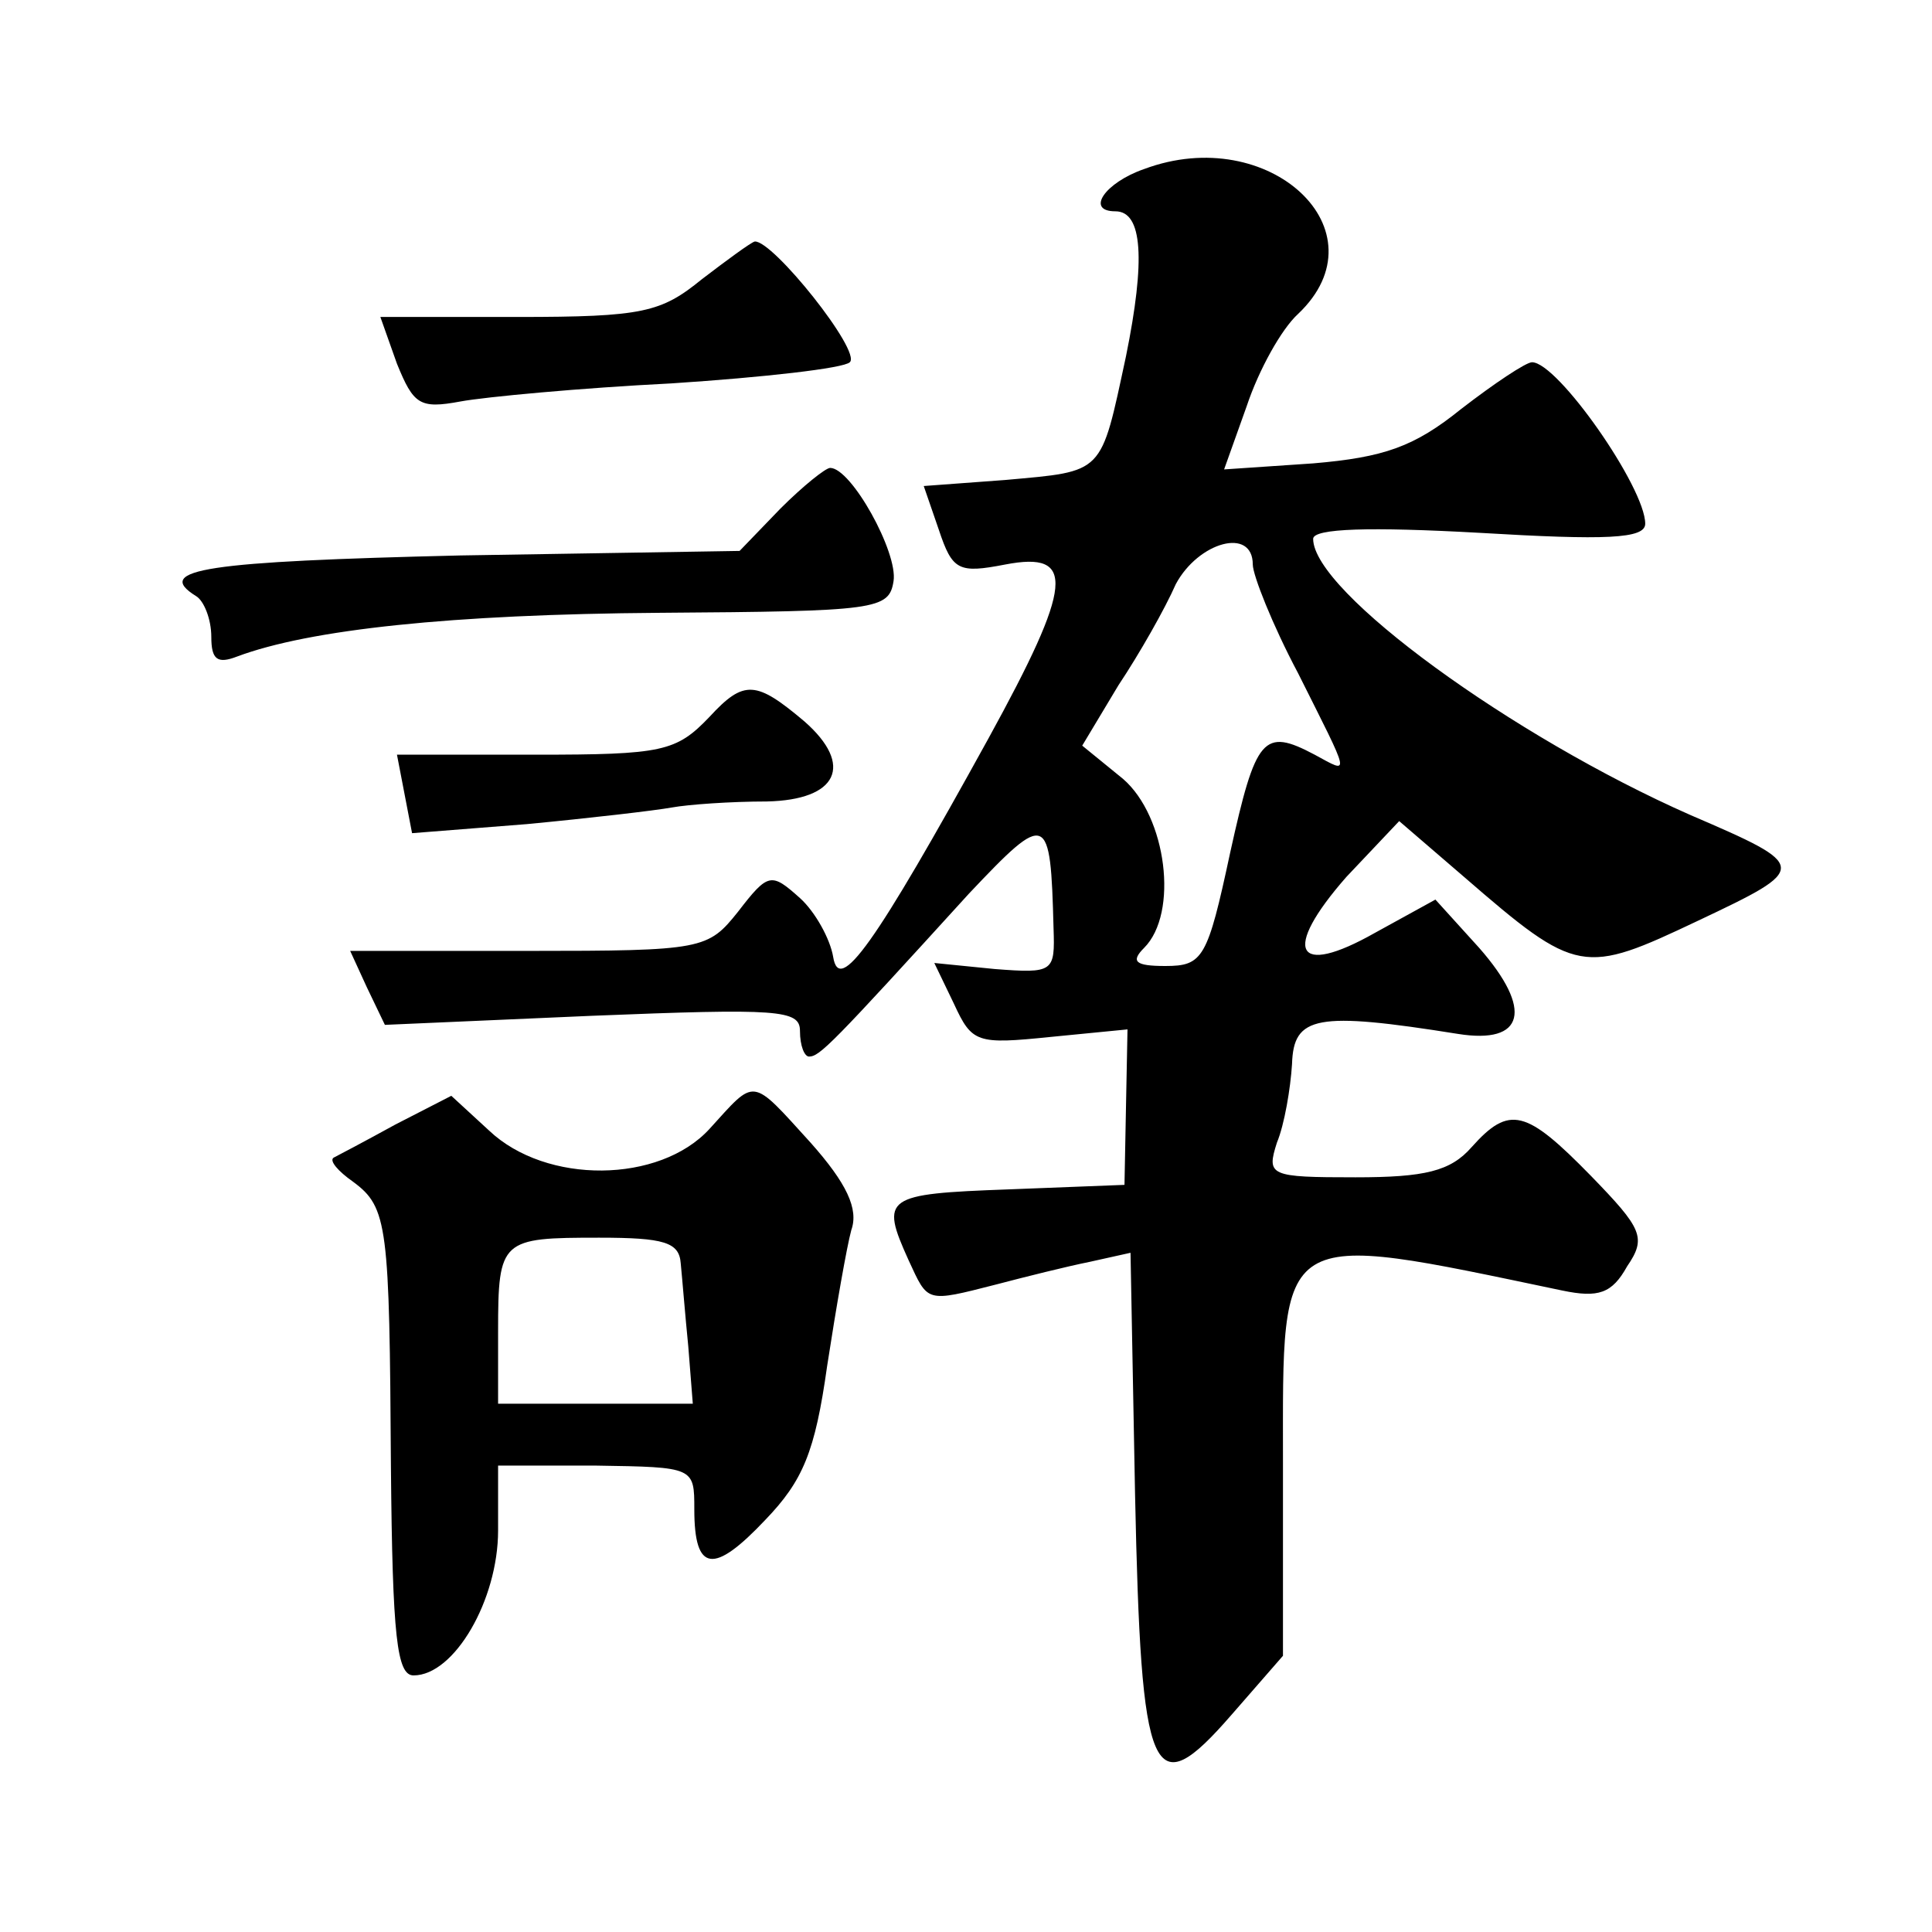
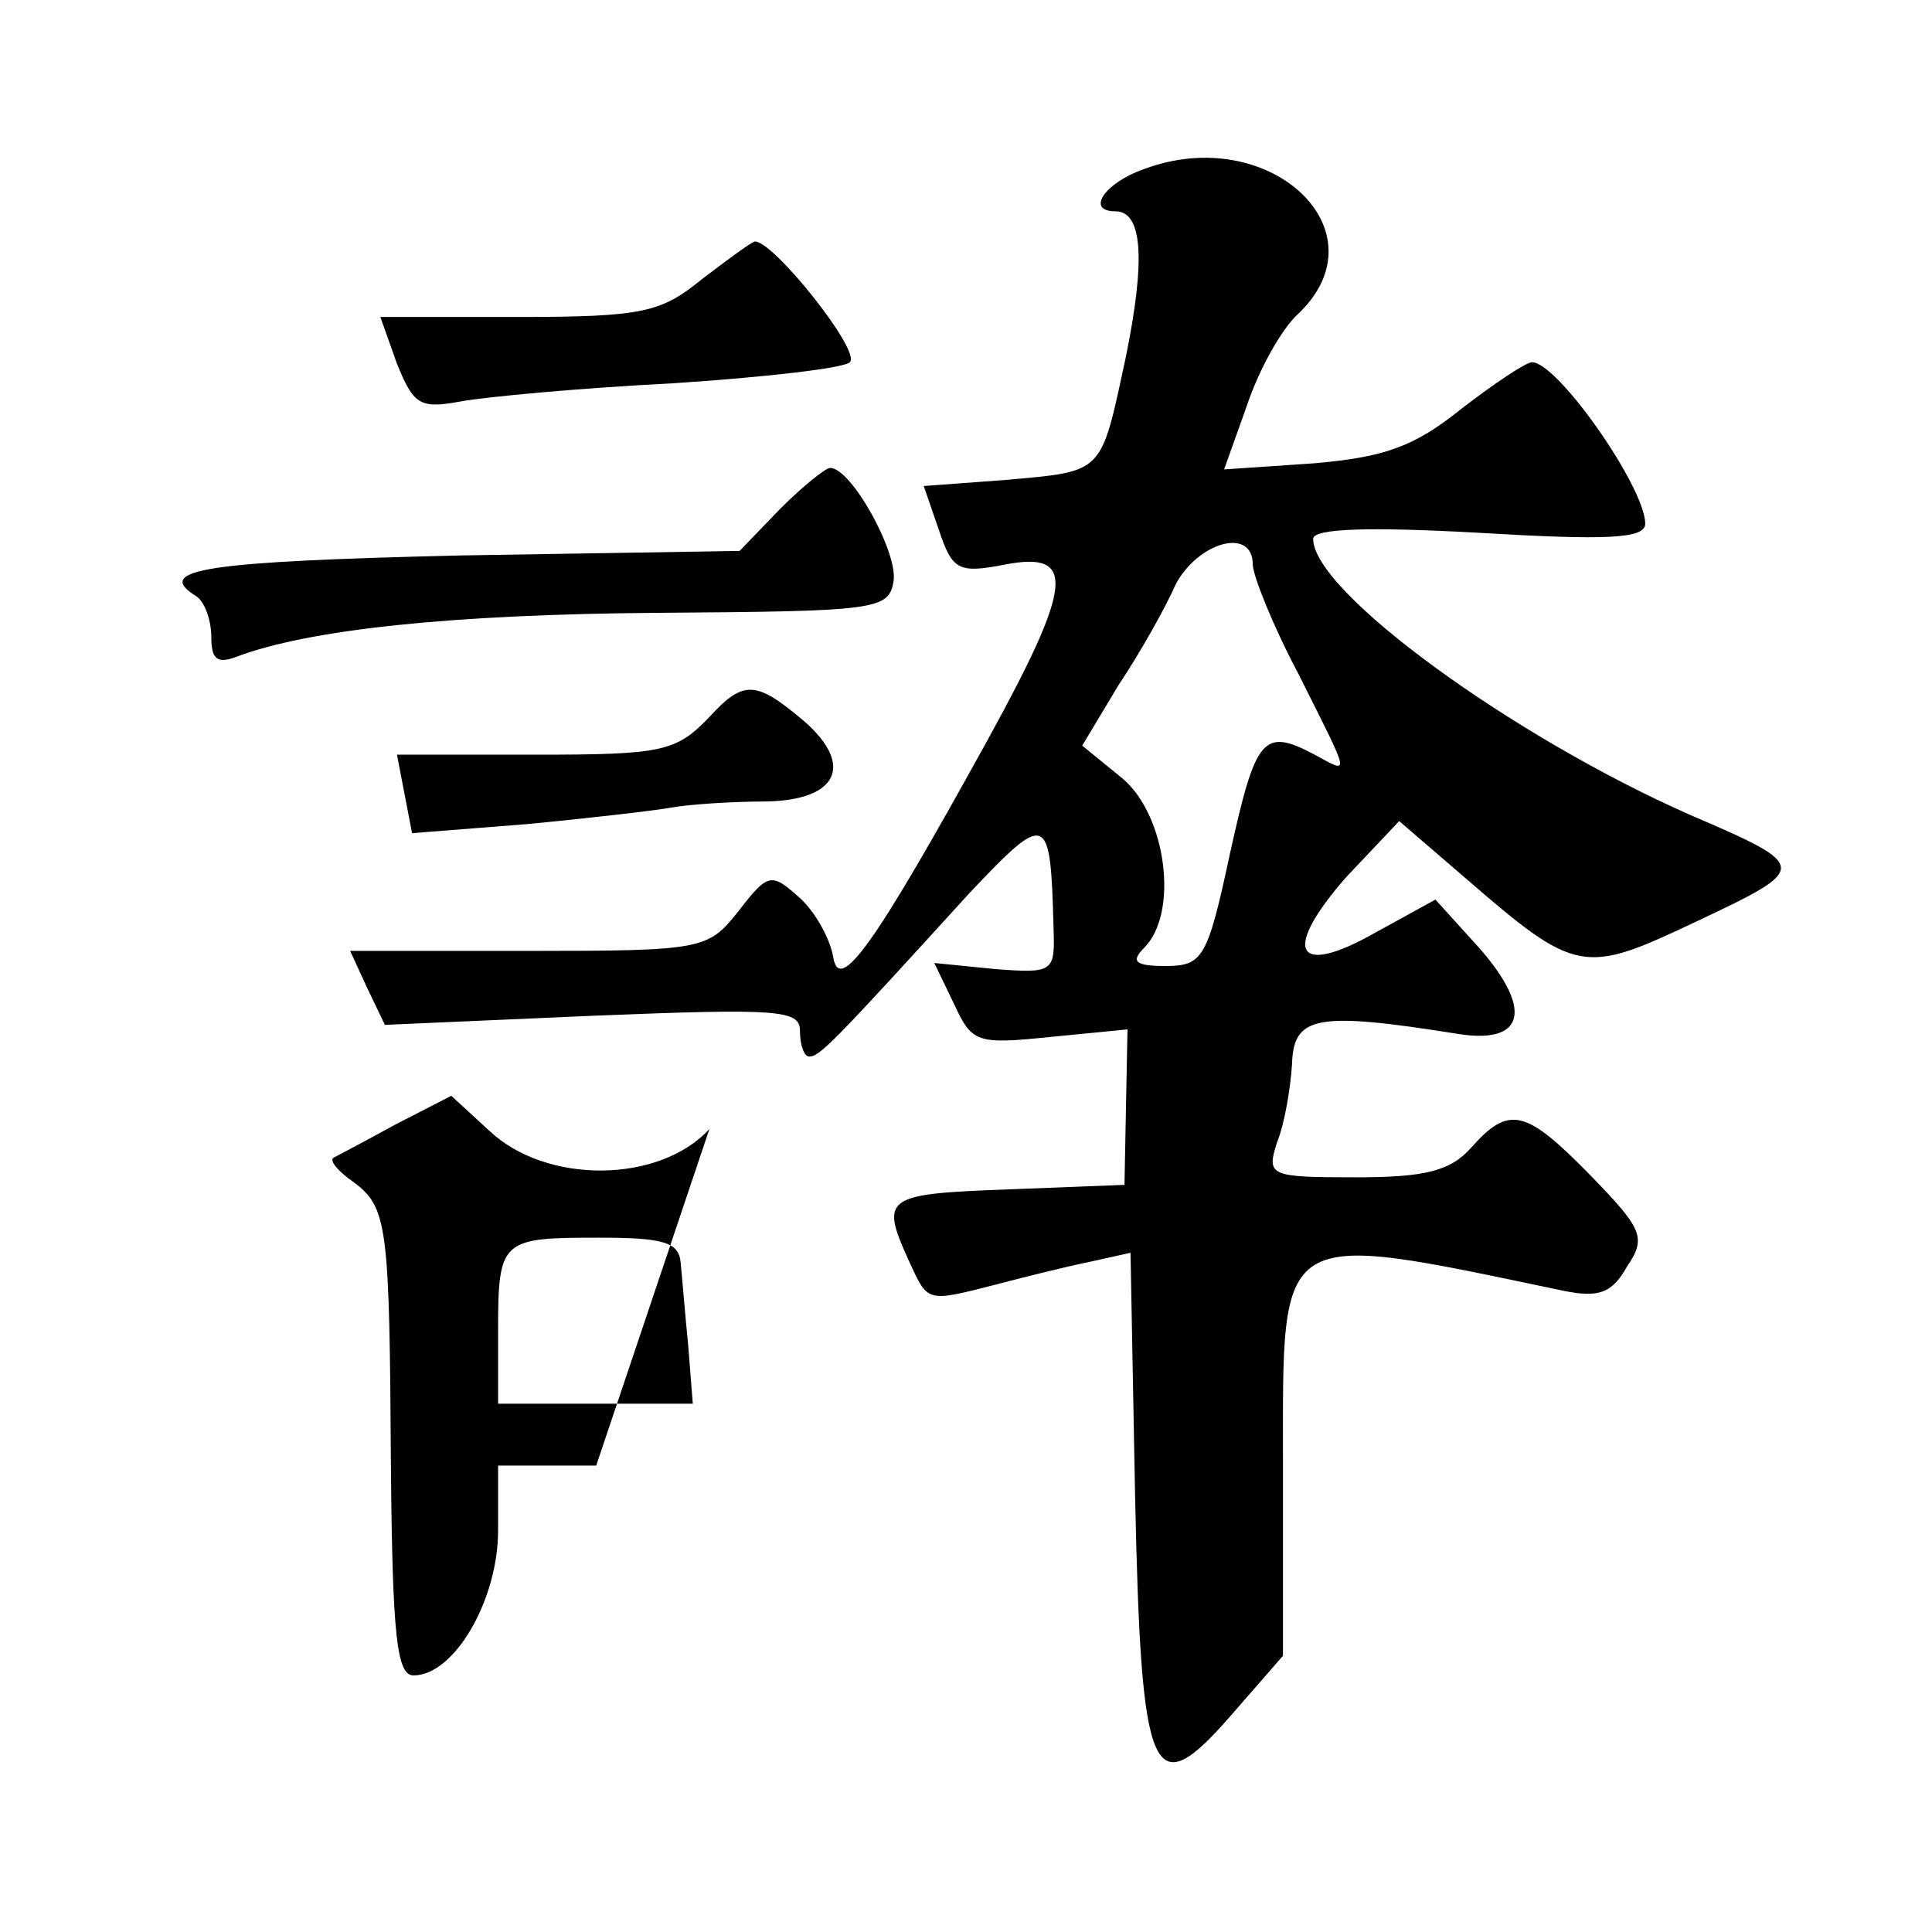
<svg xmlns="http://www.w3.org/2000/svg" version="1.0" width="128pt" height="128pt" viewBox="0 0 128 128" preserveAspectRatio="xMidYMid meet">
  <g transform="translate(0,128) scale(0.1,-0.1)" fill="#0" stroke="none">
-     <path d="M758 1168 c-26 -9 -39 -28 -19 -28 18 0 20 -32 7 -96 -17 -79 -14 -76 -80 -82 l-54 -4 10 -29 c9 -27 13 -29 44 -23 47 9 45 -13 -11 -115 -76 -138 -99 -170 -103 -145 -2 12 -12 30 -22 39 -19 17 -21 17 -41 -9 -20 -25 -23 -26 -139 -26 l-118 0 11 -24 12 -25 137 6 c124 5 138 4 138 -10 0 -10 3 -17 6 -17 7 0 15 8 106 108 52 55 54 54 56 -23 1 -29 0 -30 -39 -27 l-40 4 13 -27 c12 -26 15 -27 64 -22 l51 5 -1 -51 -1 -52 -77 -3 c-82 -3 -85 -5 -66 -47 13 -28 11 -28 58 -16 19 5 47 12 62 15 l27 6 3 -160 c4 -190 11 -207 64 -146 l34 39 0 128 c0 157 -6 154 185 114 24 -5 33 -2 43 16 13 19 10 25 -24 60 -43 44 -54 47 -79 19 -14 -16 -31 -20 -77 -20 -57 0 -59 1 -52 23 5 12 9 36 10 52 1 32 16 35 110 20 44 -7 50 16 14 57 l-29 32 -40 -22 c-53 -30 -62 -12 -19 37 l35 37 43 -37 c75 -65 79 -65 155 -29 74 35 74 36 -5 70 -118 52 -250 148 -250 183 0 7 38 8 110 4 84 -5 110 -4 110 6 0 24 -58 107 -75 107 -4 0 -25 -14 -47 -31 -31 -25 -51 -32 -98 -36 l-59 -4 15 42 c8 24 23 51 34 61 58 55 -19 127 -102 96z m72 -262 c0 -7 13 -40 30 -72 35 -70 35 -67 11 -54 -34 18 -39 12 -56 -65 -15 -70 -18 -75 -43 -75 -20 0 -23 3 -14 12 23 23 15 87 -14 112 l-27 22 24 40 c14 21 31 51 38 67 15 28 51 38 51 13z M465 1095 c-27 -22 -39 -25 -122 -25 l-91 0 11 -31 c11 -27 15 -30 42 -25 16 3 80 9 140 12 61 4 114 10 118 14 8 7 -51 81 -63 80 -3 -1 -18 -12 -35 -25z M517 943 l-27 -28 -185 -3 c-168 -4 -204 -9 -175 -27 5 -3 10 -15 10 -27 0 -15 4 -18 17 -13 48 18 142 28 280 29 144 1 152 2 155 21 3 19 -28 75 -42 75 -3 0 -18 -12 -33 -27z M470 805 c-22 -23 -31 -25 -115 -25 l-92 0 5 -26 5 -26 76 6 c42 4 85 9 96 11 11 2 39 4 63 4 47 1 58 24 25 53 -32 27 -40 28 -63 3z M470 532 c-33 -36 -108 -37 -146 -1 l-25 23 -37 -19 c-20 -11 -39 -21 -41 -22 -3 -2 3 -9 13 -16 23 -17 24 -29 25 -189 1 -113 4 -138 15 -138 27 0 56 50 56 96 l0 43 65 0 c65 -1 65 -1 65 -29 0 -42 13 -43 47 -7 25 26 33 45 41 102 6 39 13 79 16 90 5 14 -3 31 -27 58 -40 44 -36 43 -67 9z m-19 -89 c1 -10 3 -35 5 -55 l3 -38 -64 0 -65 0 0 48 c0 61 2 62 67 62 43 0 53 -3 54 -17z" />
+     <path d="M758 1168 c-26 -9 -39 -28 -19 -28 18 0 20 -32 7 -96 -17 -79 -14 -76 -80 -82 l-54 -4 10 -29 c9 -27 13 -29 44 -23 47 9 45 -13 -11 -115 -76 -138 -99 -170 -103 -145 -2 12 -12 30 -22 39 -19 17 -21 17 -41 -9 -20 -25 -23 -26 -139 -26 l-118 0 11 -24 12 -25 137 6 c124 5 138 4 138 -10 0 -10 3 -17 6 -17 7 0 15 8 106 108 52 55 54 54 56 -23 1 -29 0 -30 -39 -27 l-40 4 13 -27 c12 -26 15 -27 64 -22 l51 5 -1 -51 -1 -52 -77 -3 c-82 -3 -85 -5 -66 -47 13 -28 11 -28 58 -16 19 5 47 12 62 15 l27 6 3 -160 c4 -190 11 -207 64 -146 l34 39 0 128 c0 157 -6 154 185 114 24 -5 33 -2 43 16 13 19 10 25 -24 60 -43 44 -54 47 -79 19 -14 -16 -31 -20 -77 -20 -57 0 -59 1 -52 23 5 12 9 36 10 52 1 32 16 35 110 20 44 -7 50 16 14 57 l-29 32 -40 -22 c-53 -30 -62 -12 -19 37 l35 37 43 -37 c75 -65 79 -65 155 -29 74 35 74 36 -5 70 -118 52 -250 148 -250 183 0 7 38 8 110 4 84 -5 110 -4 110 6 0 24 -58 107 -75 107 -4 0 -25 -14 -47 -31 -31 -25 -51 -32 -98 -36 l-59 -4 15 42 c8 24 23 51 34 61 58 55 -19 127 -102 96z m72 -262 c0 -7 13 -40 30 -72 35 -70 35 -67 11 -54 -34 18 -39 12 -56 -65 -15 -70 -18 -75 -43 -75 -20 0 -23 3 -14 12 23 23 15 87 -14 112 l-27 22 24 40 c14 21 31 51 38 67 15 28 51 38 51 13z M465 1095 c-27 -22 -39 -25 -122 -25 l-91 0 11 -31 c11 -27 15 -30 42 -25 16 3 80 9 140 12 61 4 114 10 118 14 8 7 -51 81 -63 80 -3 -1 -18 -12 -35 -25z M517 943 l-27 -28 -185 -3 c-168 -4 -204 -9 -175 -27 5 -3 10 -15 10 -27 0 -15 4 -18 17 -13 48 18 142 28 280 29 144 1 152 2 155 21 3 19 -28 75 -42 75 -3 0 -18 -12 -33 -27z M470 805 c-22 -23 -31 -25 -115 -25 l-92 0 5 -26 5 -26 76 6 c42 4 85 9 96 11 11 2 39 4 63 4 47 1 58 24 25 53 -32 27 -40 28 -63 3z M470 532 c-33 -36 -108 -37 -146 -1 l-25 23 -37 -19 c-20 -11 -39 -21 -41 -22 -3 -2 3 -9 13 -16 23 -17 24 -29 25 -189 1 -113 4 -138 15 -138 27 0 56 50 56 96 l0 43 65 0 z m-19 -89 c1 -10 3 -35 5 -55 l3 -38 -64 0 -65 0 0 48 c0 61 2 62 67 62 43 0 53 -3 54 -17z" />
  </g>
</svg>